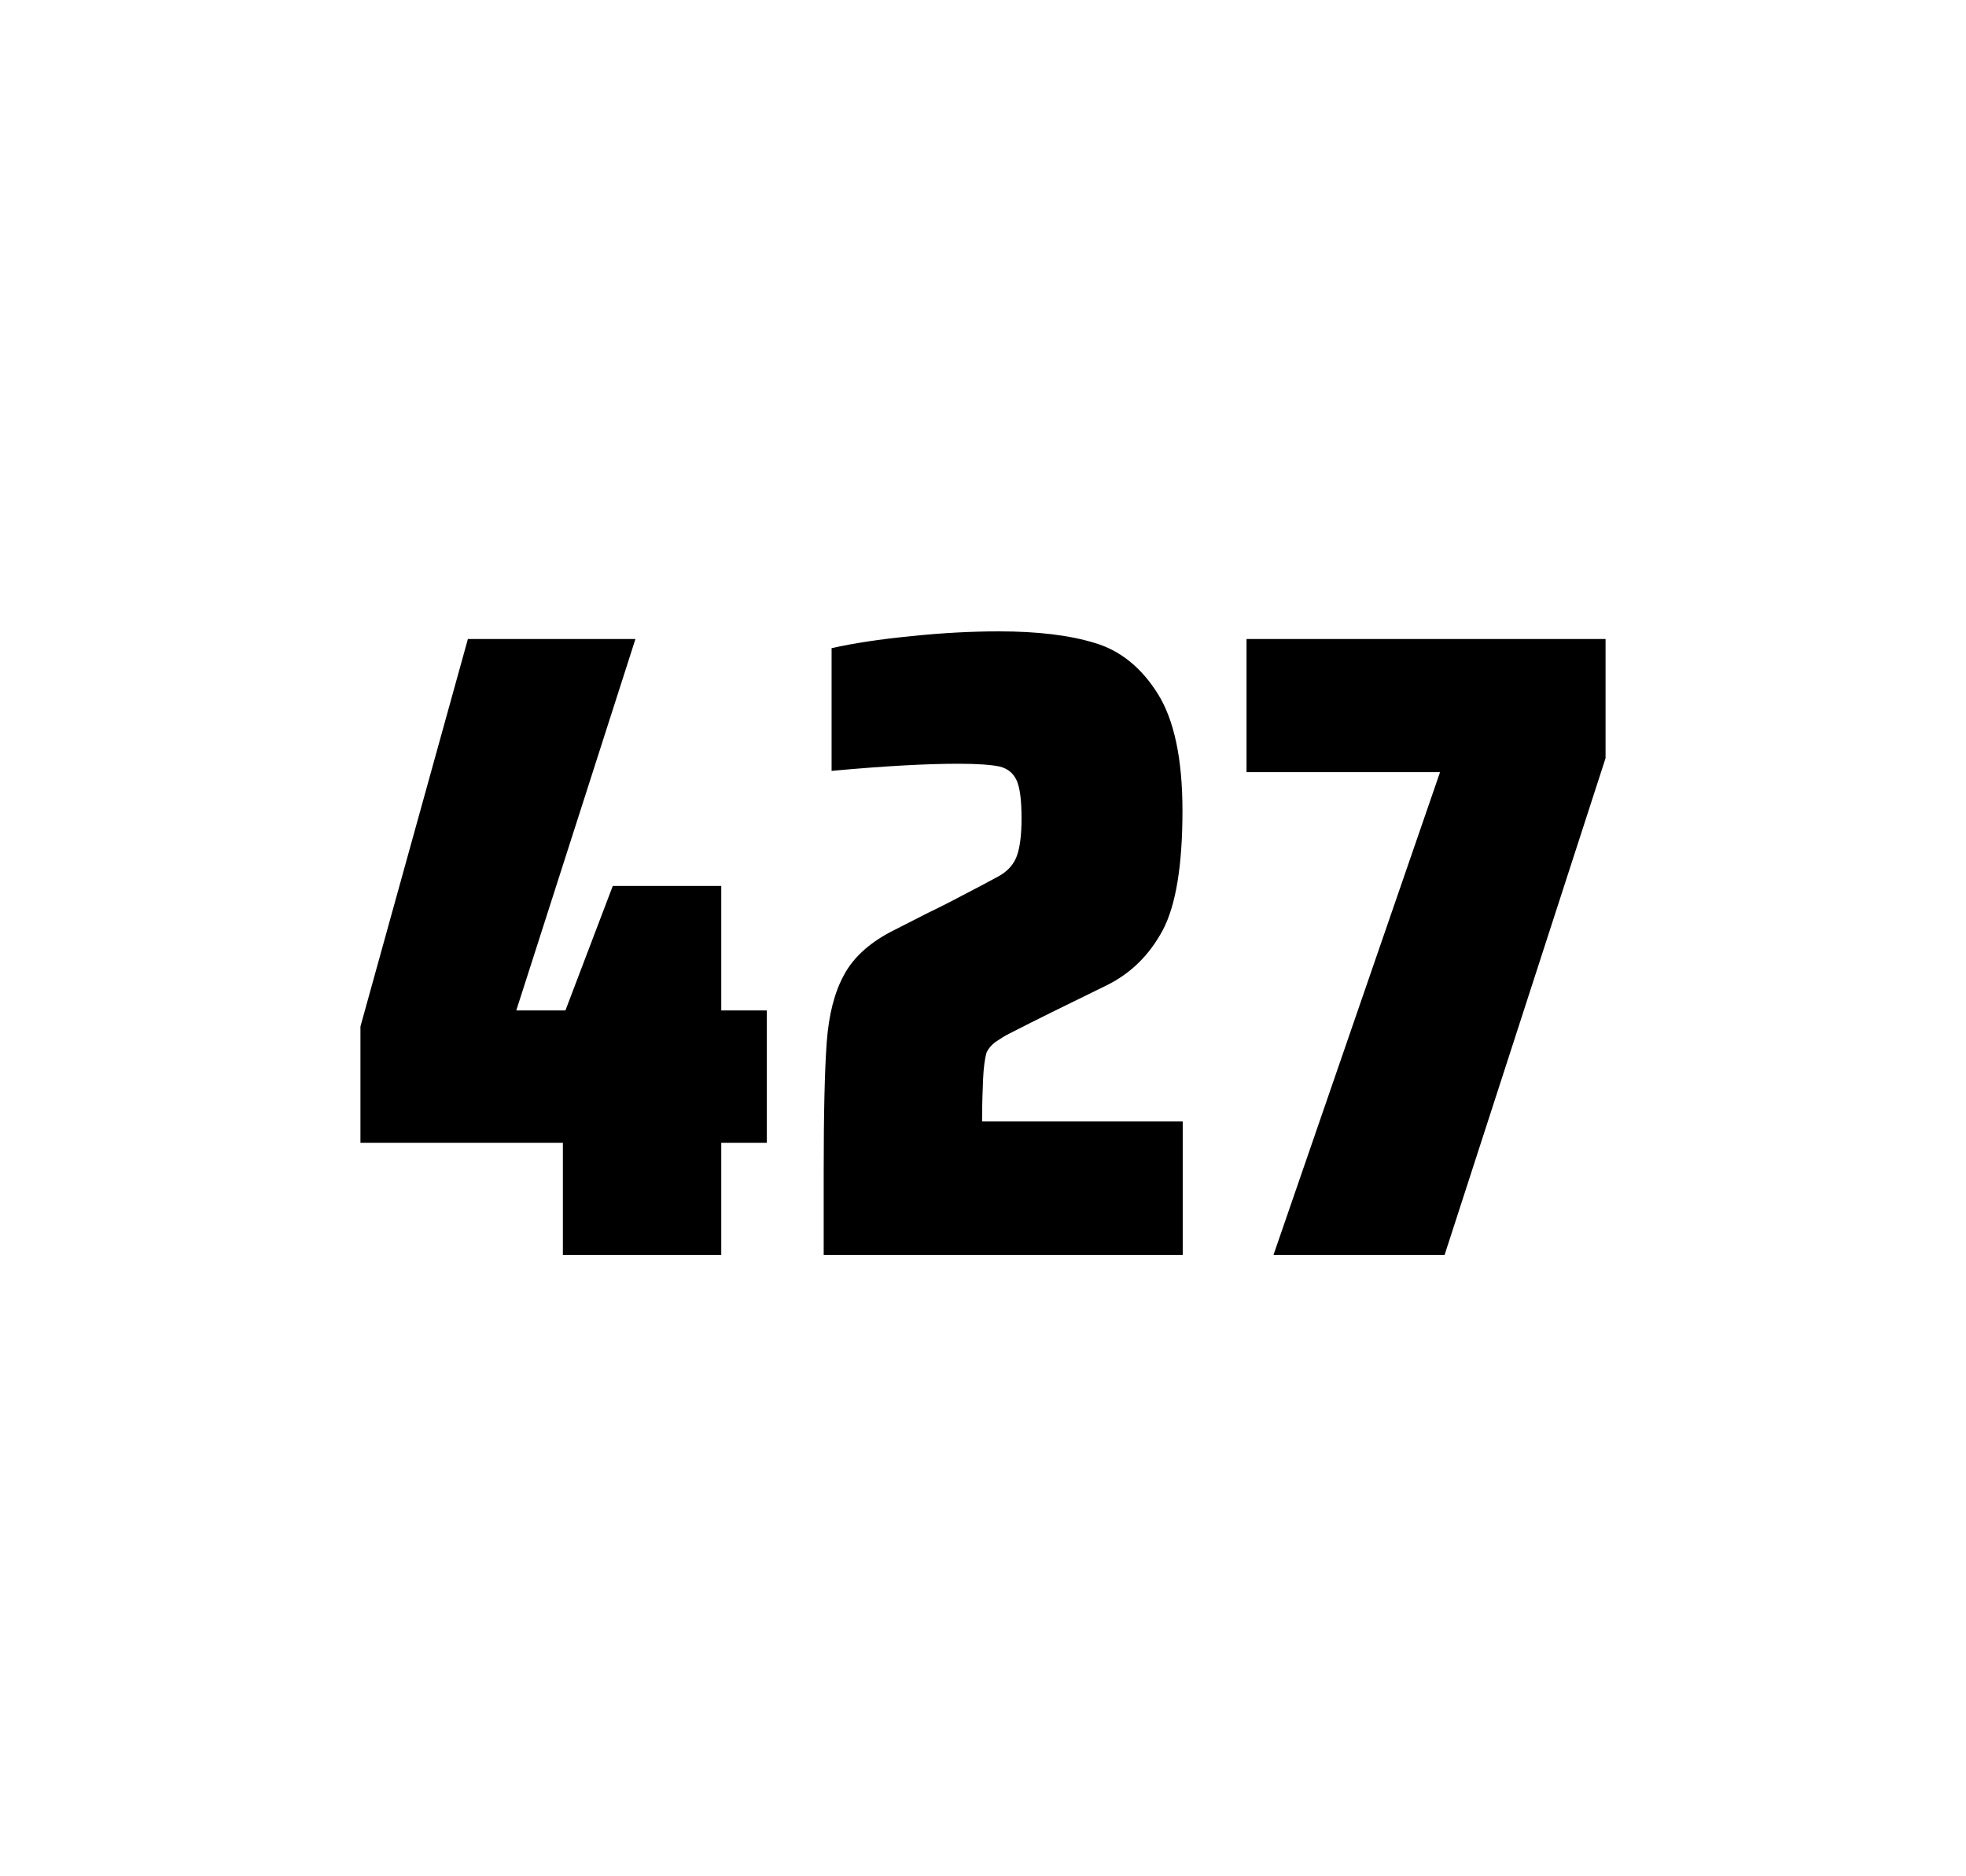
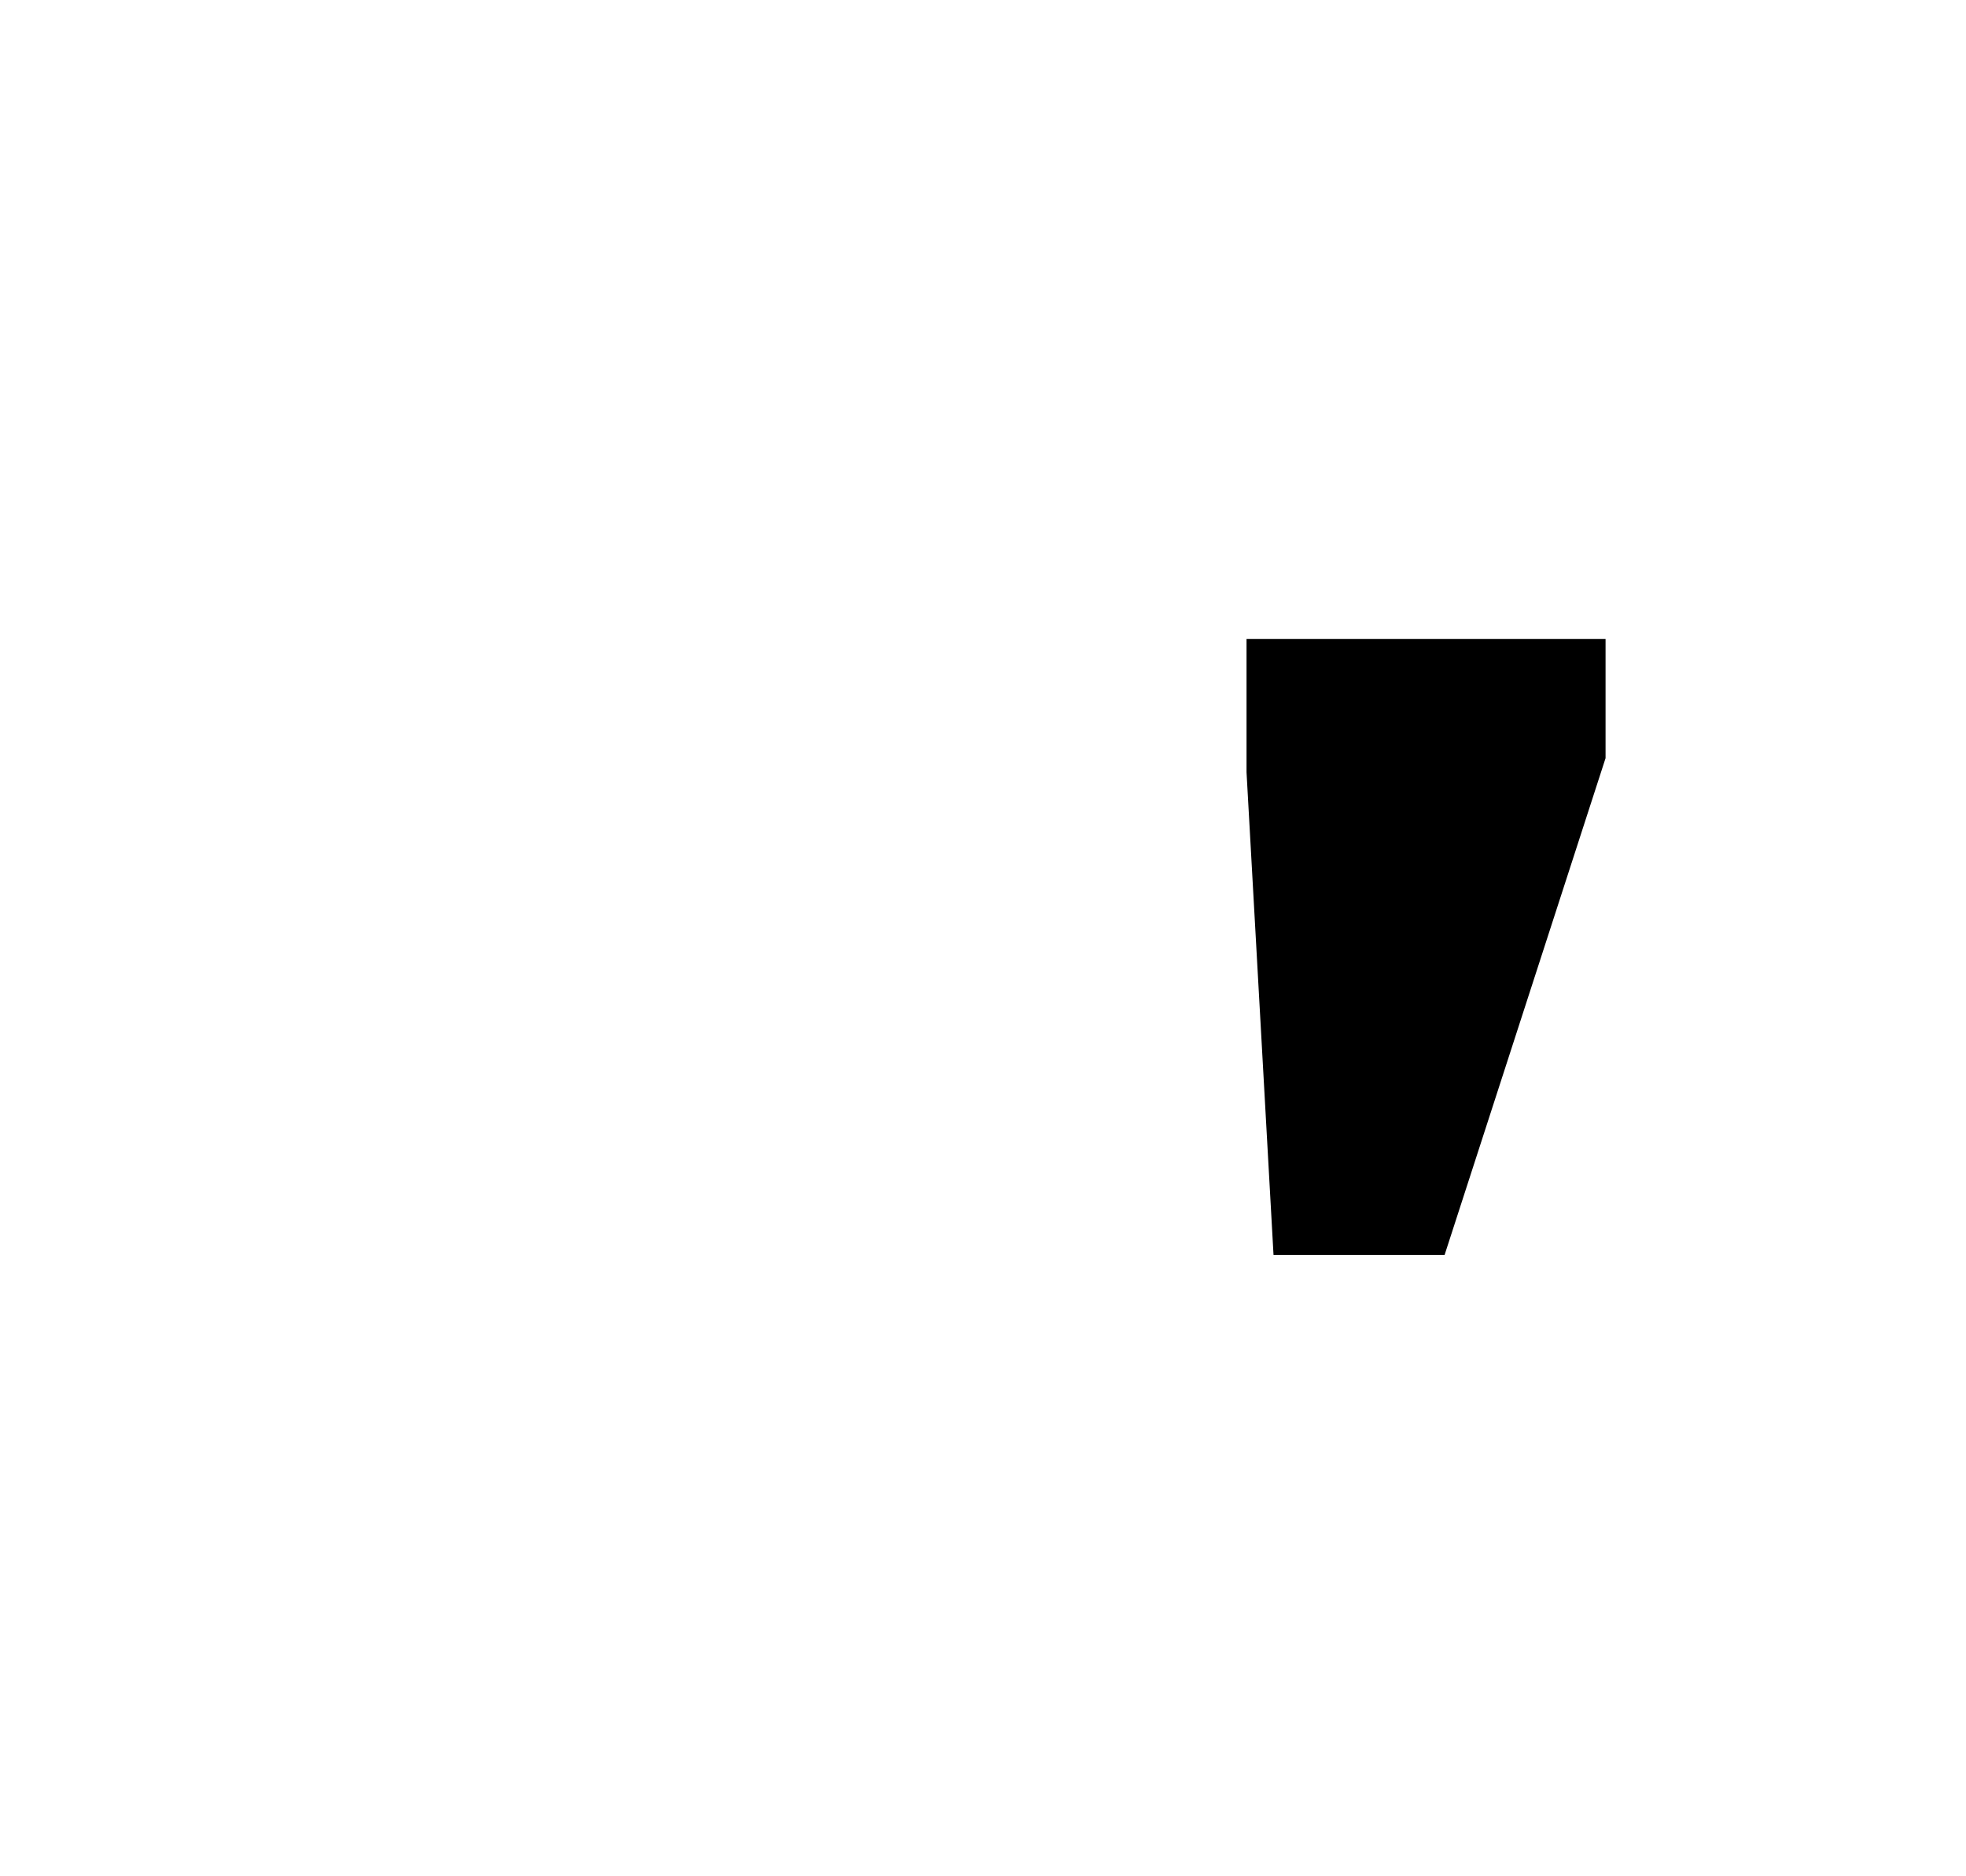
<svg xmlns="http://www.w3.org/2000/svg" version="1.1" id="wrapper" x="0px" y="0px" viewBox="0 0 772.1 737" style="enable-background:new 0 0 772.1 737;">
  <style type="text/css">
	.st0{fill:none;}
</style>
-   <path id="frame" class="st0" d="M 1.5 0 L 770.5 0 C 771.3 0 772 0.7 772 1.5 L 772 735.4 C 772 736.2 771.3 736.9 770.5 736.9 L 1.5 736.9 C 0.7 736.9 0 736.2 0 735.4 L 0 1.5 C 0 0.7 0.7 0 1.5 0 Z" />
  <g id="numbers">
-     <path id="four" d="M 221.056 492.9 L 221.056 448.9 L 141.556 448.9 L 141.556 403.2 L 183.756 251 L 249.556 251 L 202.756 396.9 L 222.056 396.9 L 240.656 348 L 283.256 348 L 283.256 396.9 L 301.156 396.9 L 301.156 448.9 L 283.256 448.9 L 283.256 492.9 L 221.056 492.9 Z" />
-     <path id="two" d="M 386.086 423.8 C 385.886 428.4 385.686 433.9 385.686 440.5 L 464.486 440.5 L 464.486 492.9 L 323.486 492.9 L 323.486 460.5 C 323.486 437.1 323.886 420 324.686 409.3 C 325.486 398.6 327.686 389.9 331.386 383.1 C 334.986 376.3 341.086 370.7 349.486 366.2 L 364.586 358.5 C 369.486 356.2 376.386 352.6 385.286 347.9 C 386.186 347.4 388.486 346.2 392.186 344.2 C 395.786 342.2 398.186 339.5 399.386 336.1 C 400.586 332.7 401.186 327.8 401.186 321.5 C 401.186 314.5 400.586 309.5 399.286 306.6 C 397.986 303.7 395.786 301.9 392.586 301.1 C 389.386 300.4 383.986 300 376.186 300 C 363.786 300 347.186 300.9 326.586 302.8 L 326.586 254.6 C 334.986 252.7 345.386 251.1 357.686 249.9 C 369.986 248.6 381.586 248 392.286 248 C 407.486 248 420.086 249.5 430.086 252.6 C 440.086 255.6 448.286 262.3 454.686 272.5 C 461.086 282.7 464.386 298 464.386 318.4 C 464.386 340 461.786 355.6 456.686 365.3 C 451.486 375 444.286 382.2 434.886 386.9 C 418.486 394.9 405.686 401.2 396.586 405.9 C 394.686 406.8 392.886 408 391.086 409.2 C 389.286 410.5 388.086 412 387.386 413.6 C 386.786 415.9 386.286 419.2 386.086 423.8 Z" />
-     <path id="seven" d="M 500.144 492.9 L 565.544 303.3 L 489.544 303.3 L 489.544 251 L 630.544 251 L 630.544 297.8 L 567.344 492.9 L 500.144 492.9 Z" />
+     <path id="seven" d="M 500.144 492.9 L 489.544 303.3 L 489.544 251 L 630.544 251 L 630.544 297.8 L 567.344 492.9 L 500.144 492.9 Z" />
  </g>
</svg>